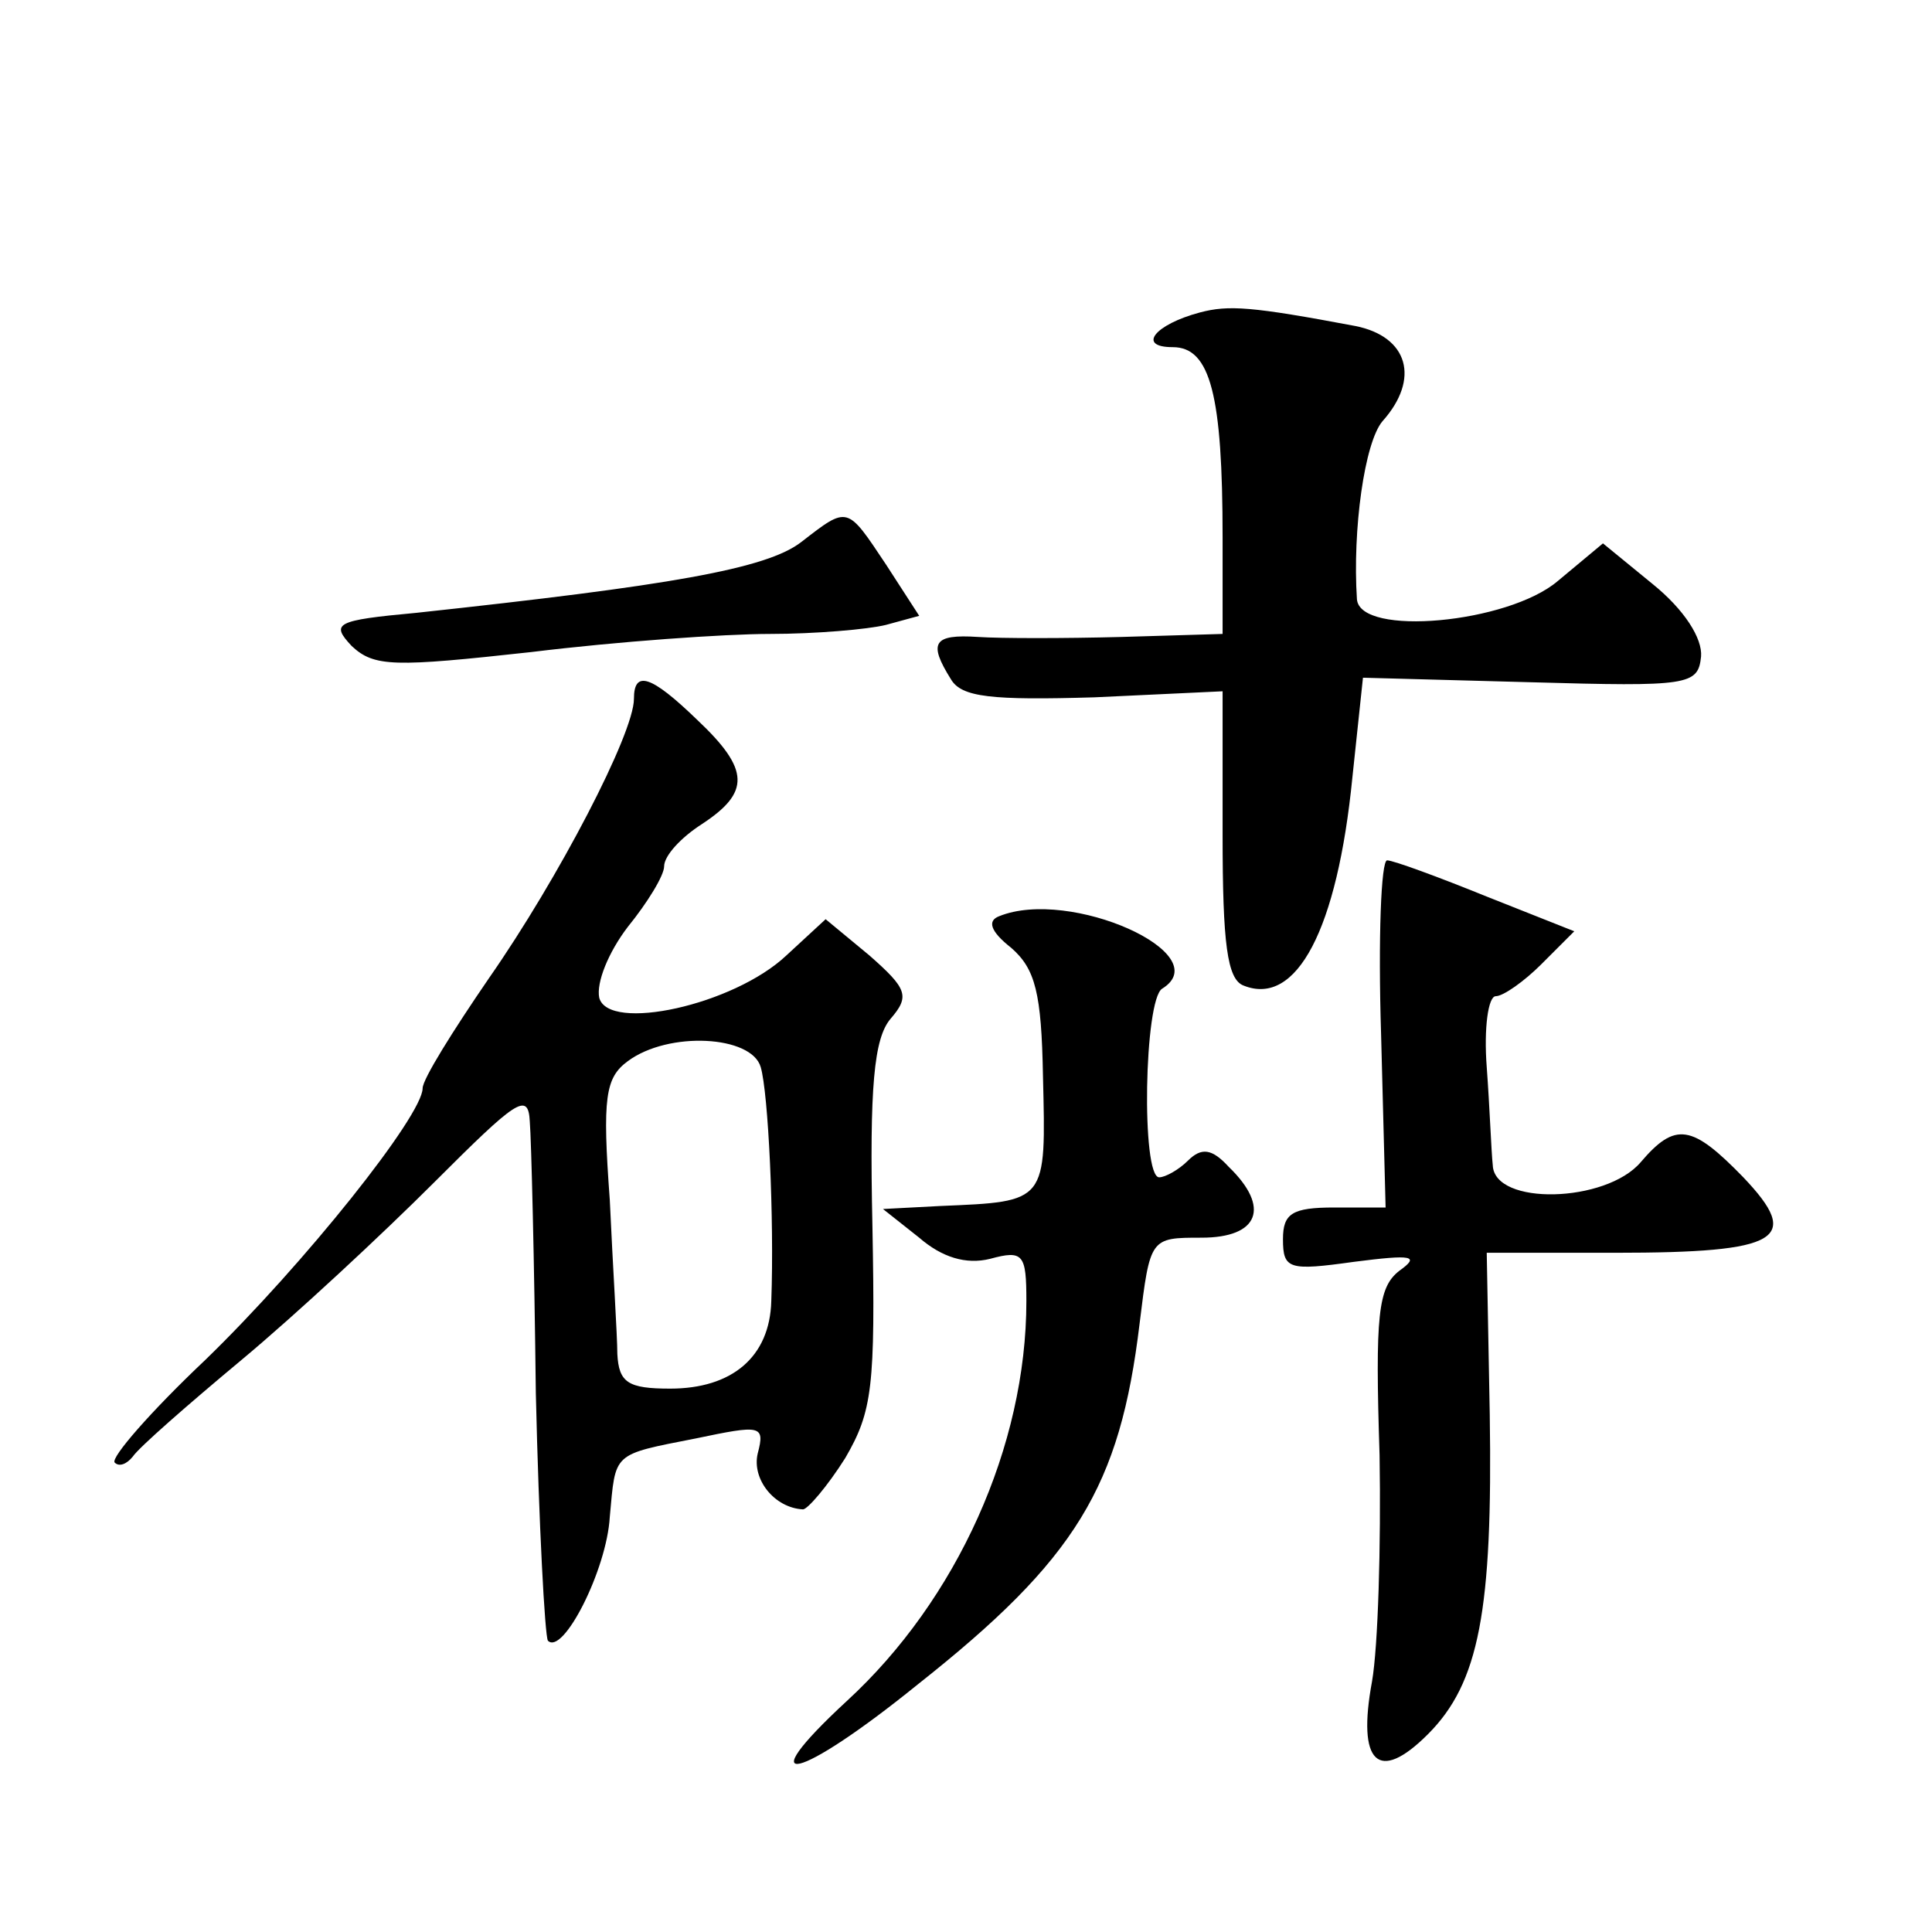
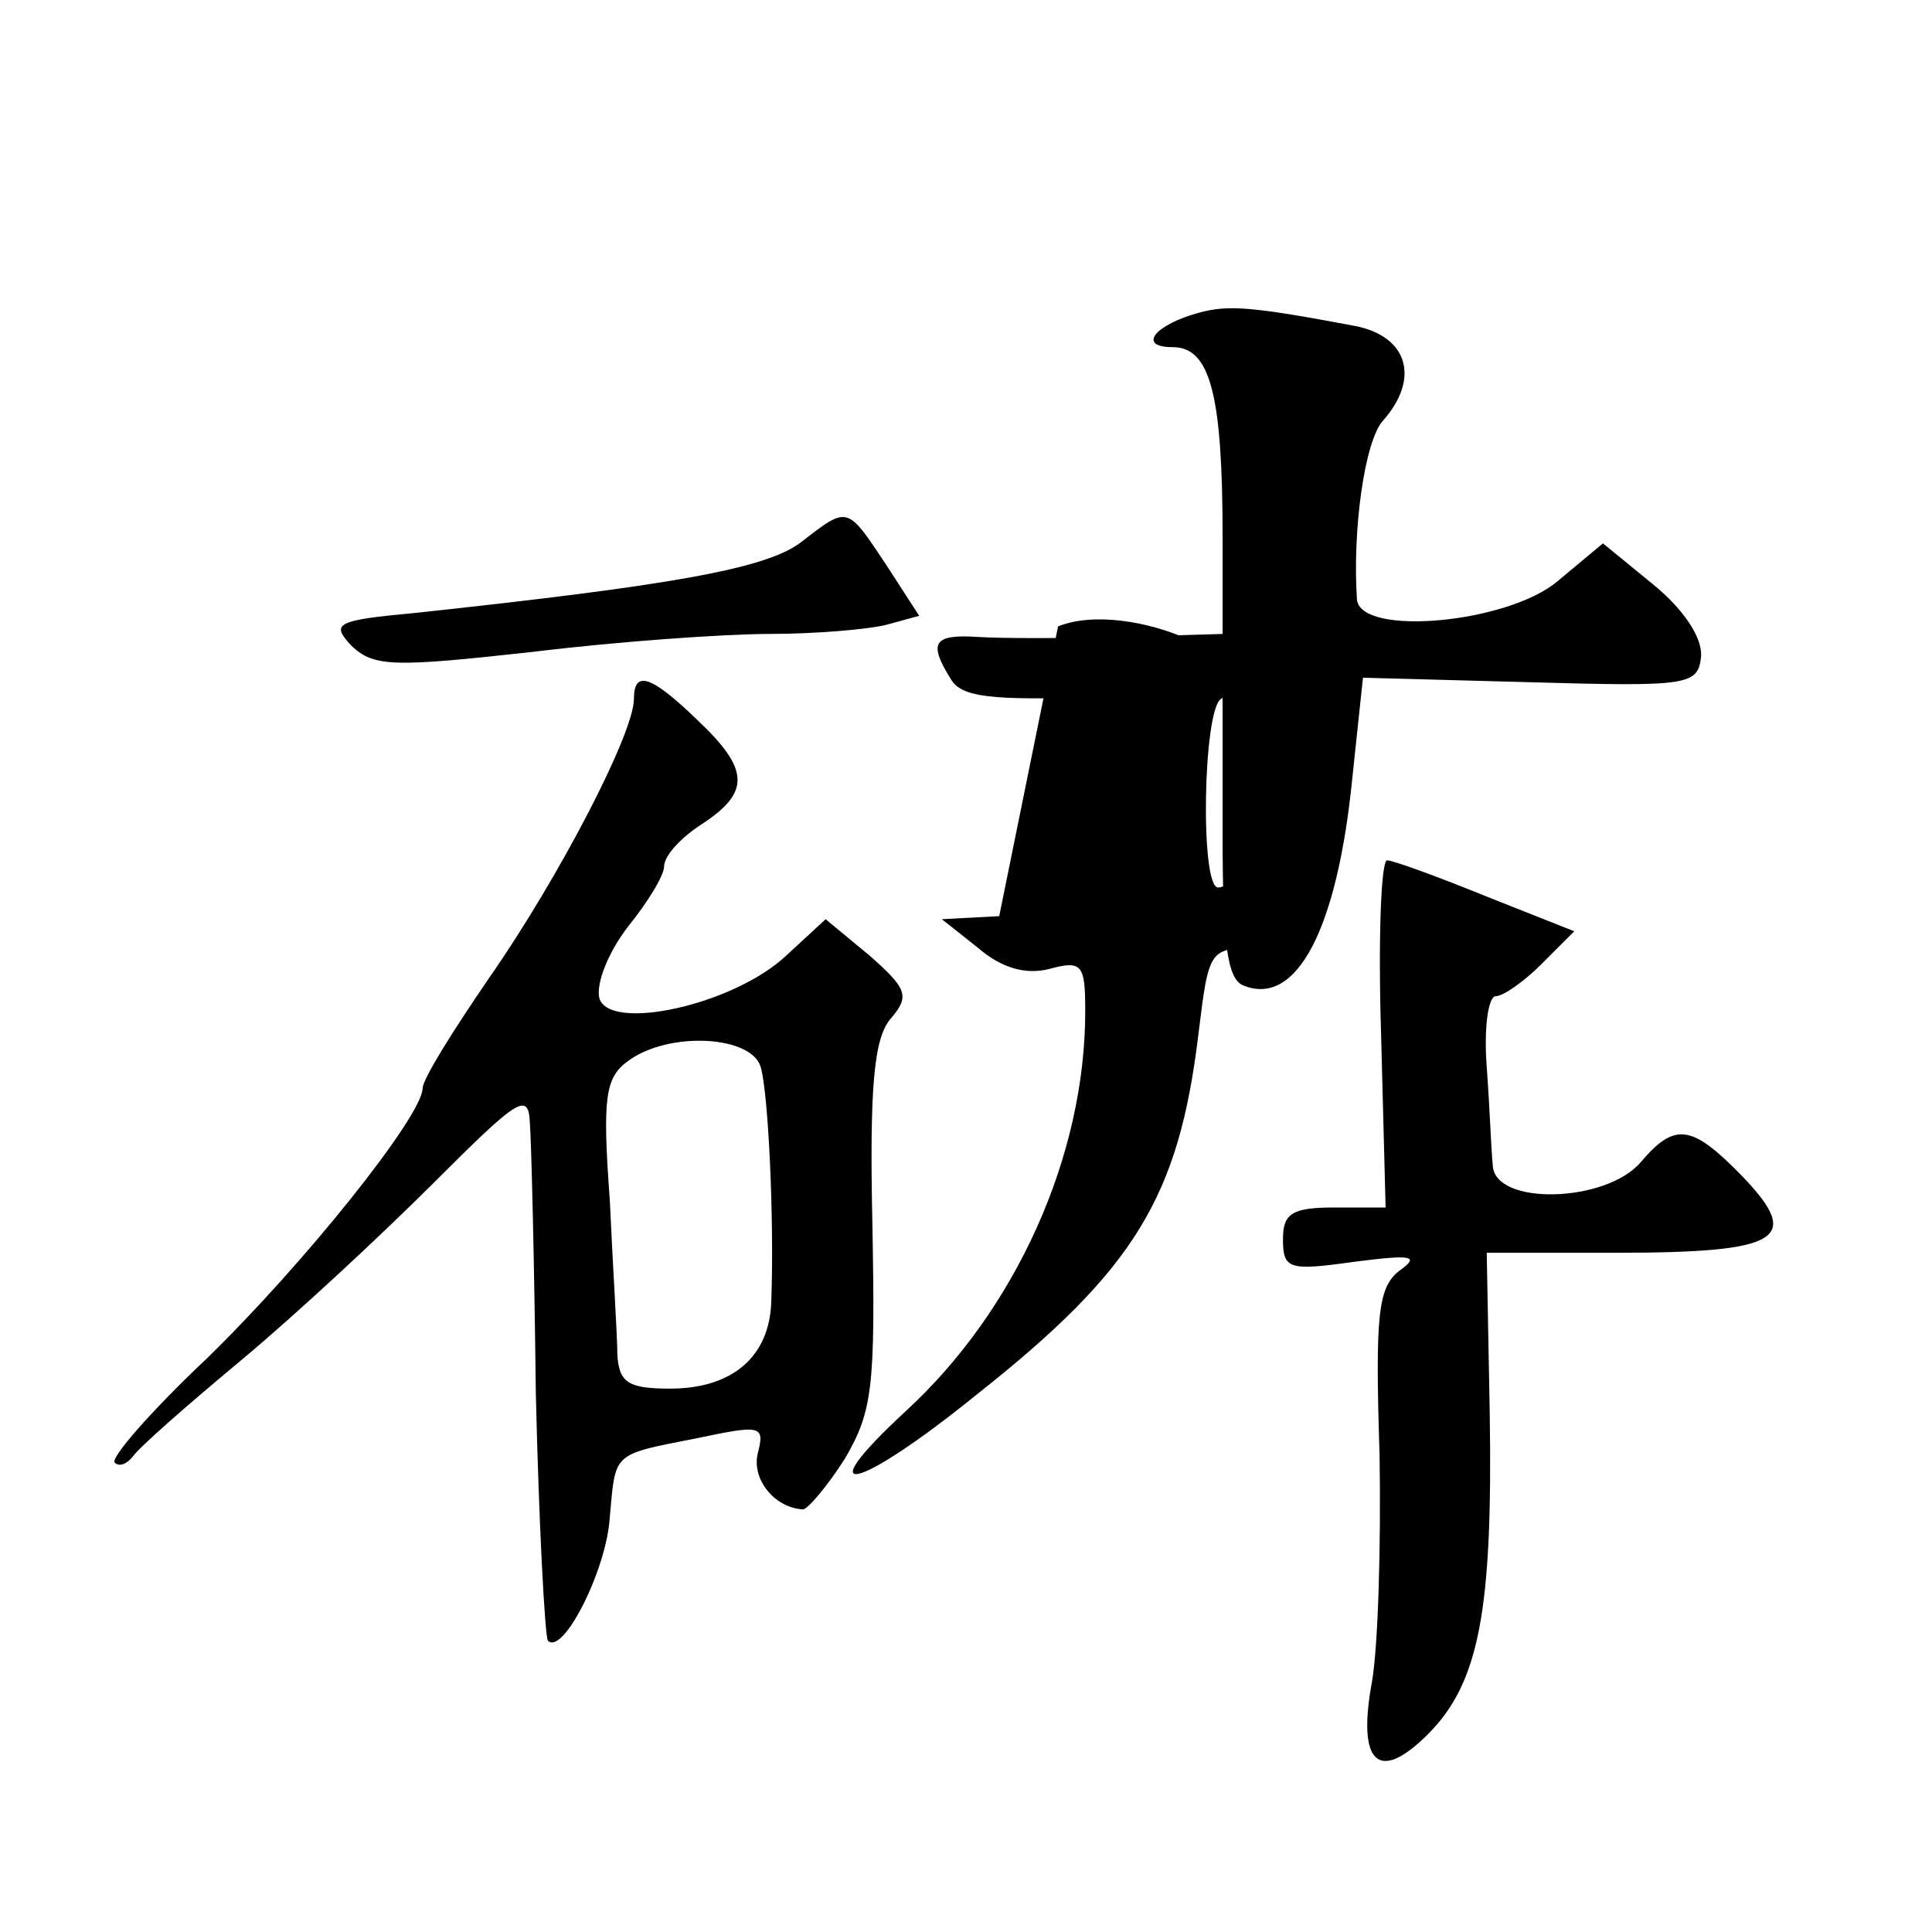
<svg xmlns="http://www.w3.org/2000/svg" version="1.0" width="128pt" height="128pt" viewBox="0 0 128 128" preserveAspectRatio="xMidYMid meet">
  <g transform="translate(0,128) scale(0.1,-0.1)" fill="#0" stroke="none">
-     <path d="M795 1073 c-30 -8 -42 -23 -18 -23 25 0 33 -32 33 -126 l0 -64 -67 -2 c-38 -1 -80 -1 -95 0 -30 2 -33 -4 -18 -28 7 -12 27 -14 95 -12 l85 4 0 -95 c0 -72 3 -96 14 -100 35 -14 62 37 72 138 l7 66 111 -3 c105 -3 111 -2 113 17 1 12 -11 31 -32 48 l-33 27 -30 -25 c-33 -28 -131 -37 -133 -12 -3 46 5 104 17 118 25 28 17 56 -18 63 -69 13 -84 14 -103 9z M531 921 c-23 -18 -88 -29 -255 -47 -54 -5 -57 -7 -43 -22 15 -14 28 -14 119 -4 57 7 128 12 158 12 30 0 65 3 77 6 l22 6 -22 34 c-26 39 -25 39 -56 15z M420 817 c0 -23 -50 -119 -96 -185 -24 -35 -44 -67 -44 -73 0 -18 -78 -116 -144 -180 -36 -34 -63 -65 -60 -68 3 -3 8 -1 12 4 4 6 36 34 72 64 36 30 93 83 128 118 54 54 62 60 63 40 1 -12 3 -93 4 -180 2 -87 6 -161 8 -164 10 -10 39 47 41 82 4 43 1 41 57 52 43 9 46 9 41 -10 -4 -17 11 -36 30 -37 3 0 16 15 28 34 18 31 20 47 18 154 -2 92 1 124 12 137 13 15 11 20 -14 42 l-29 24 -26 -24 c-35 -33 -118 -51 -124 -28 -2 10 6 30 19 47 13 16 24 34 24 40 0 7 11 19 25 28 32 21 32 36 -3 69 -31 30 -42 33 -42 14z m84 -244 c5 -17 9 -100 7 -155 -1 -37 -26 -58 -67 -58 -28 0 -34 4 -35 23 0 12 -3 58 -5 102 -5 68 -3 81 12 92 27 20 82 17 88 -4z M915 595 l3 -115 -34 0 c-28 0 -34 -4 -34 -21 0 -20 4 -21 47 -15 39 5 44 4 30 -6 -14 -11 -16 -29 -13 -122 1 -60 -1 -127 -5 -150 -10 -54 4 -68 37 -35 34 34 43 82 41 212 l-2 107 85 0 c110 0 124 9 85 50 -34 35 -45 37 -68 10 -23 -27 -97 -29 -98 -2 -1 9 -2 38 -4 65 -2 26 1 47 6 47 5 0 19 10 30 21 l22 22 -58 23 c-32 13 -62 24 -66 24 -4 0 -6 -52 -4 -115z M662 673 c-8 -3 -6 -10 8 -21 16 -14 20 -30 21 -85 2 -84 3 -83 -68 -86 l-38 -2 24 -19 c15 -13 31 -18 47 -14 22 6 24 3 24 -28 0 -96 -46 -198 -119 -265 -66 -61 -32 -53 47 11 105 83 134 131 147 239 7 57 7 57 41 57 38 0 46 20 18 47 -11 12 -18 13 -27 4 -6 -6 -15 -11 -19 -11 -12 0 -10 118 2 125 37 23 -61 67 -108 48z" />
+     <path d="M795 1073 c-30 -8 -42 -23 -18 -23 25 0 33 -32 33 -126 l0 -64 -67 -2 c-38 -1 -80 -1 -95 0 -30 2 -33 -4 -18 -28 7 -12 27 -14 95 -12 l85 4 0 -95 c0 -72 3 -96 14 -100 35 -14 62 37 72 138 l7 66 111 -3 c105 -3 111 -2 113 17 1 12 -11 31 -32 48 l-33 27 -30 -25 c-33 -28 -131 -37 -133 -12 -3 46 5 104 17 118 25 28 17 56 -18 63 -69 13 -84 14 -103 9z M531 921 c-23 -18 -88 -29 -255 -47 -54 -5 -57 -7 -43 -22 15 -14 28 -14 119 -4 57 7 128 12 158 12 30 0 65 3 77 6 l22 6 -22 34 c-26 39 -25 39 -56 15z M420 817 c0 -23 -50 -119 -96 -185 -24 -35 -44 -67 -44 -73 0 -18 -78 -116 -144 -180 -36 -34 -63 -65 -60 -68 3 -3 8 -1 12 4 4 6 36 34 72 64 36 30 93 83 128 118 54 54 62 60 63 40 1 -12 3 -93 4 -180 2 -87 6 -161 8 -164 10 -10 39 47 41 82 4 43 1 41 57 52 43 9 46 9 41 -10 -4 -17 11 -36 30 -37 3 0 16 15 28 34 18 31 20 47 18 154 -2 92 1 124 12 137 13 15 11 20 -14 42 l-29 24 -26 -24 c-35 -33 -118 -51 -124 -28 -2 10 6 30 19 47 13 16 24 34 24 40 0 7 11 19 25 28 32 21 32 36 -3 69 -31 30 -42 33 -42 14z m84 -244 c5 -17 9 -100 7 -155 -1 -37 -26 -58 -67 -58 -28 0 -34 4 -35 23 0 12 -3 58 -5 102 -5 68 -3 81 12 92 27 20 82 17 88 -4z M915 595 l3 -115 -34 0 c-28 0 -34 -4 -34 -21 0 -20 4 -21 47 -15 39 5 44 4 30 -6 -14 -11 -16 -29 -13 -122 1 -60 -1 -127 -5 -150 -10 -54 4 -68 37 -35 34 34 43 82 41 212 l-2 107 85 0 c110 0 124 9 85 50 -34 35 -45 37 -68 10 -23 -27 -97 -29 -98 -2 -1 9 -2 38 -4 65 -2 26 1 47 6 47 5 0 19 10 30 21 l22 22 -58 23 c-32 13 -62 24 -66 24 -4 0 -6 -52 -4 -115z M662 673 l-38 -2 24 -19 c15 -13 31 -18 47 -14 22 6 24 3 24 -28 0 -96 -46 -198 -119 -265 -66 -61 -32 -53 47 11 105 83 134 131 147 239 7 57 7 57 41 57 38 0 46 20 18 47 -11 12 -18 13 -27 4 -6 -6 -15 -11 -19 -11 -12 0 -10 118 2 125 37 23 -61 67 -108 48z" />
  </g>
</svg>